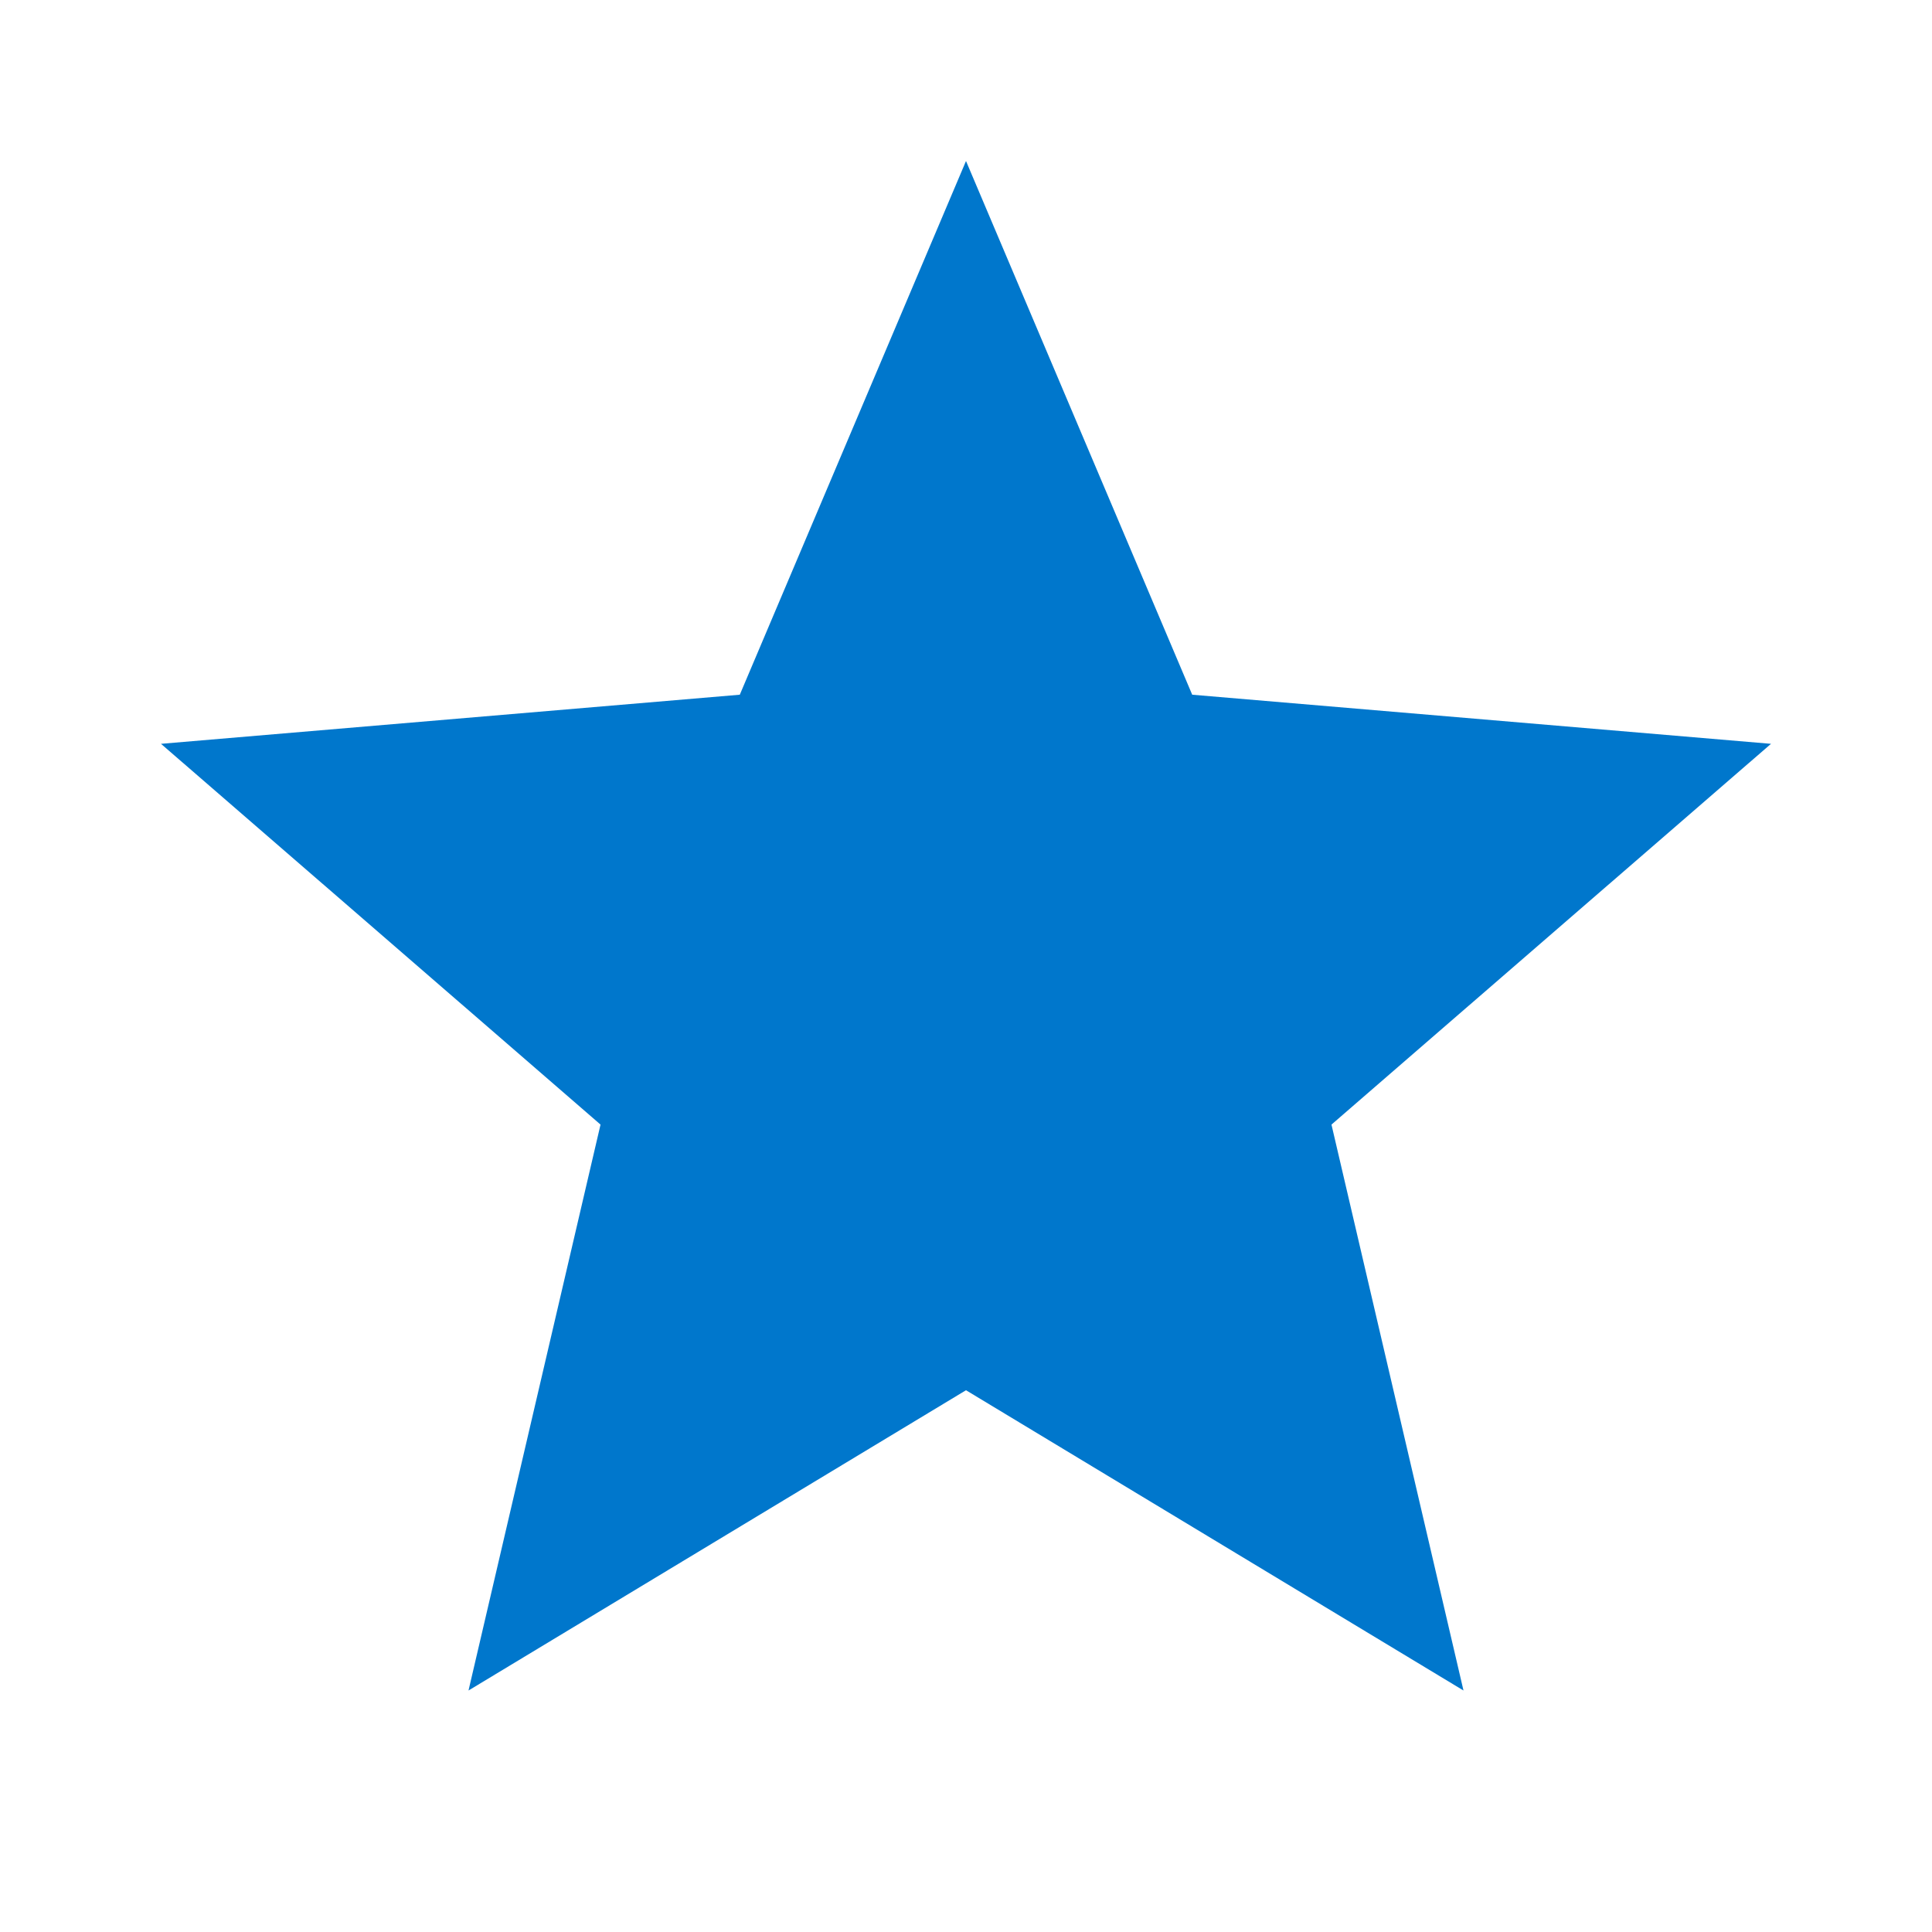
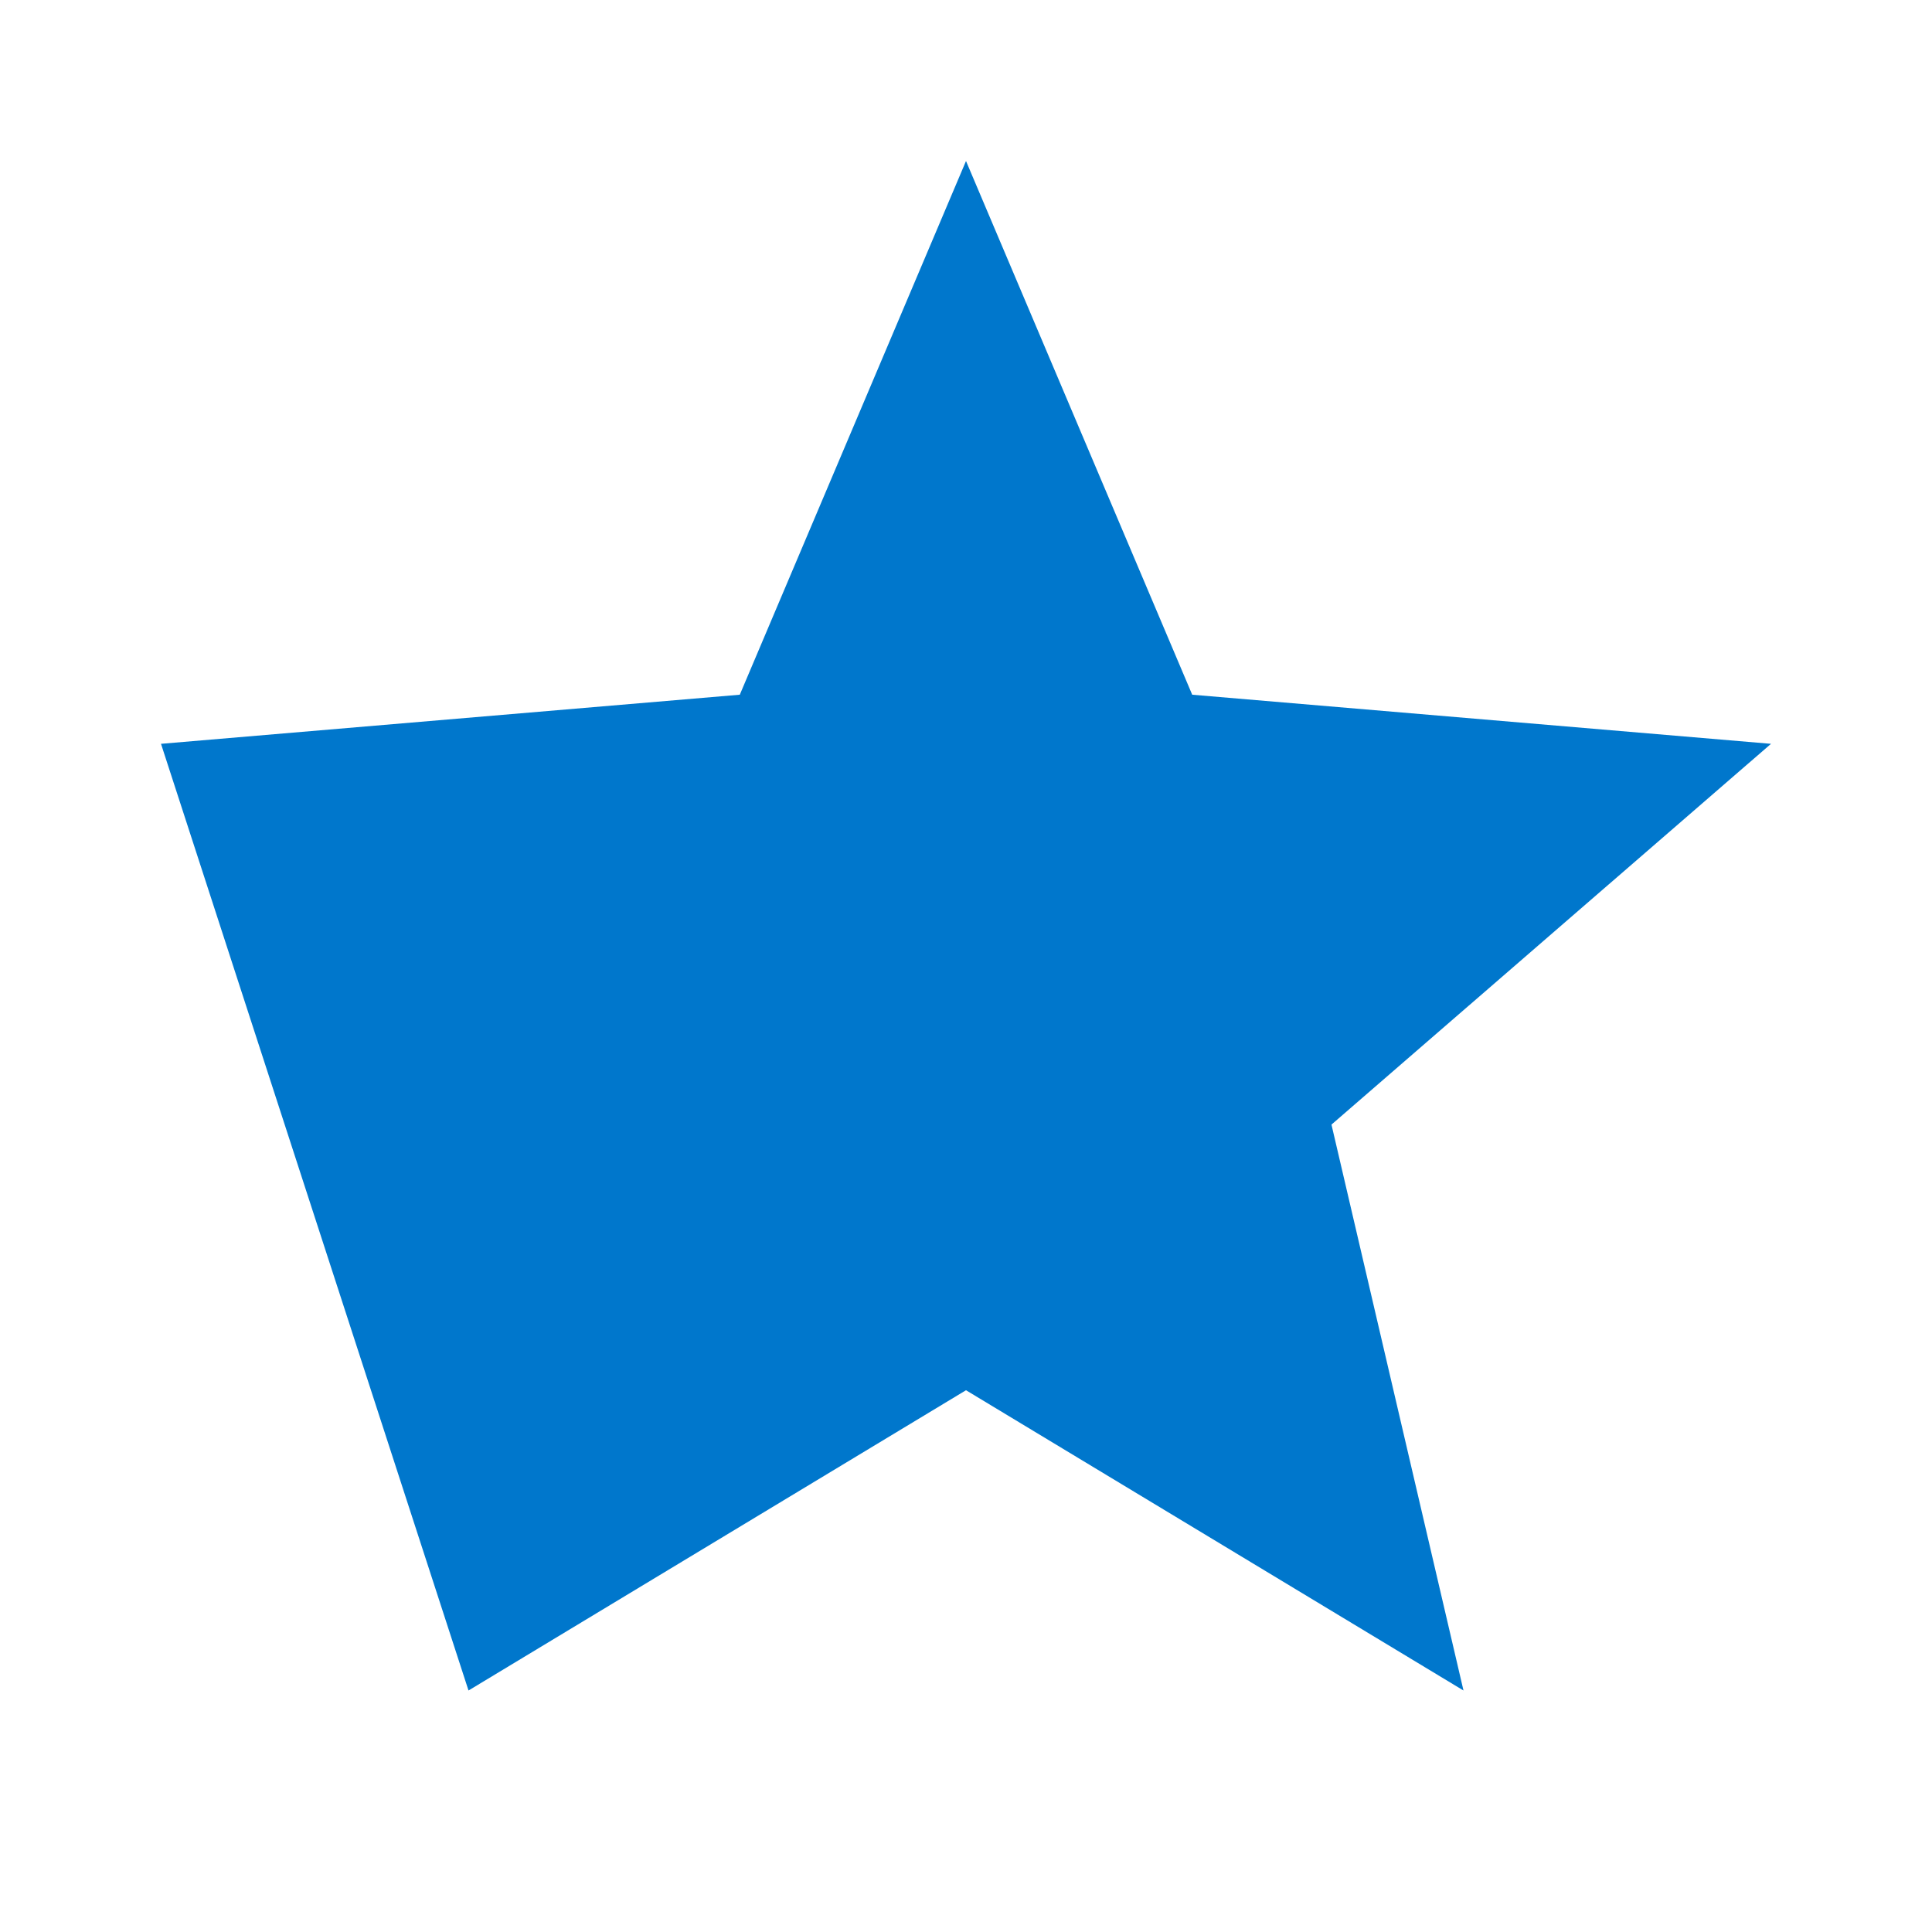
<svg xmlns="http://www.w3.org/2000/svg" width="32" height="32" viewBox="0 0 24 24">
-   <path fill="#0077cc" d="M12 17.27L18.18 21l-1.64-7.03L22 9.24l-7.19-.61L12 2 9.19 8.63 2 9.24l5.46 4.73L5.82 21z" />
+   <path fill="#0077cc" d="M12 17.27L18.18 21l-1.64-7.03L22 9.24l-7.19-.61L12 2 9.19 8.63 2 9.24L5.82 21z" />
</svg>